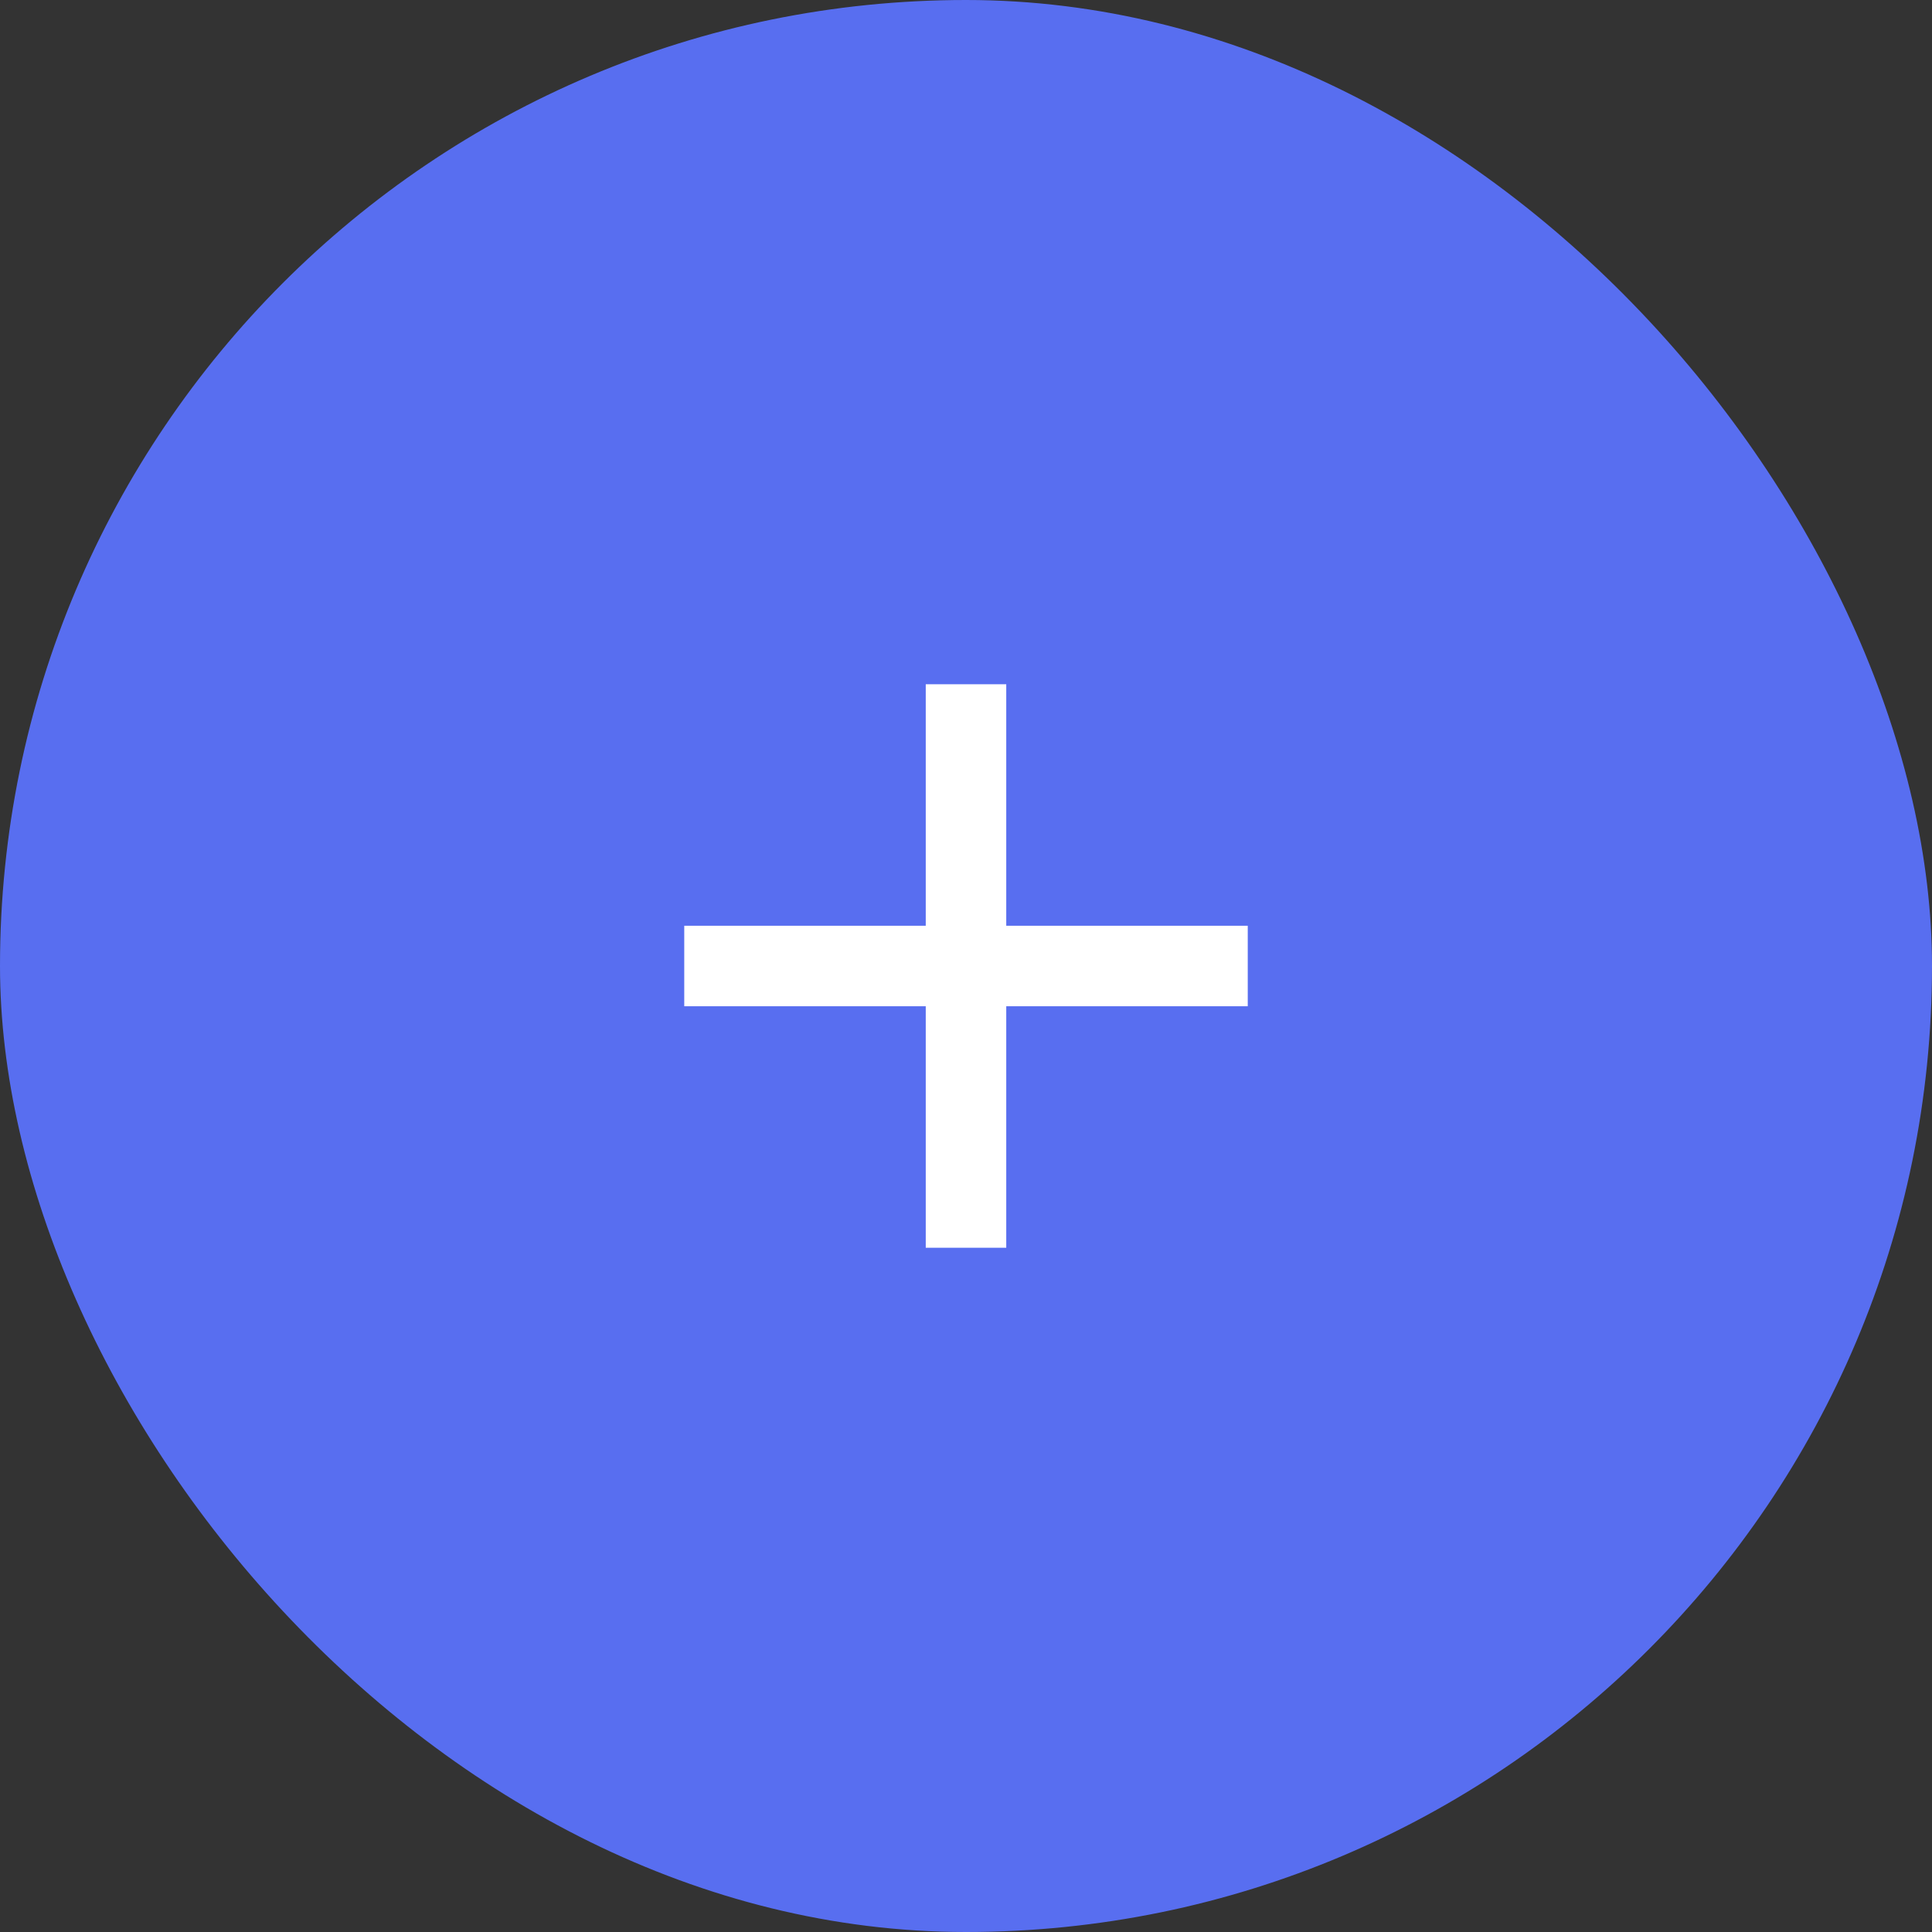
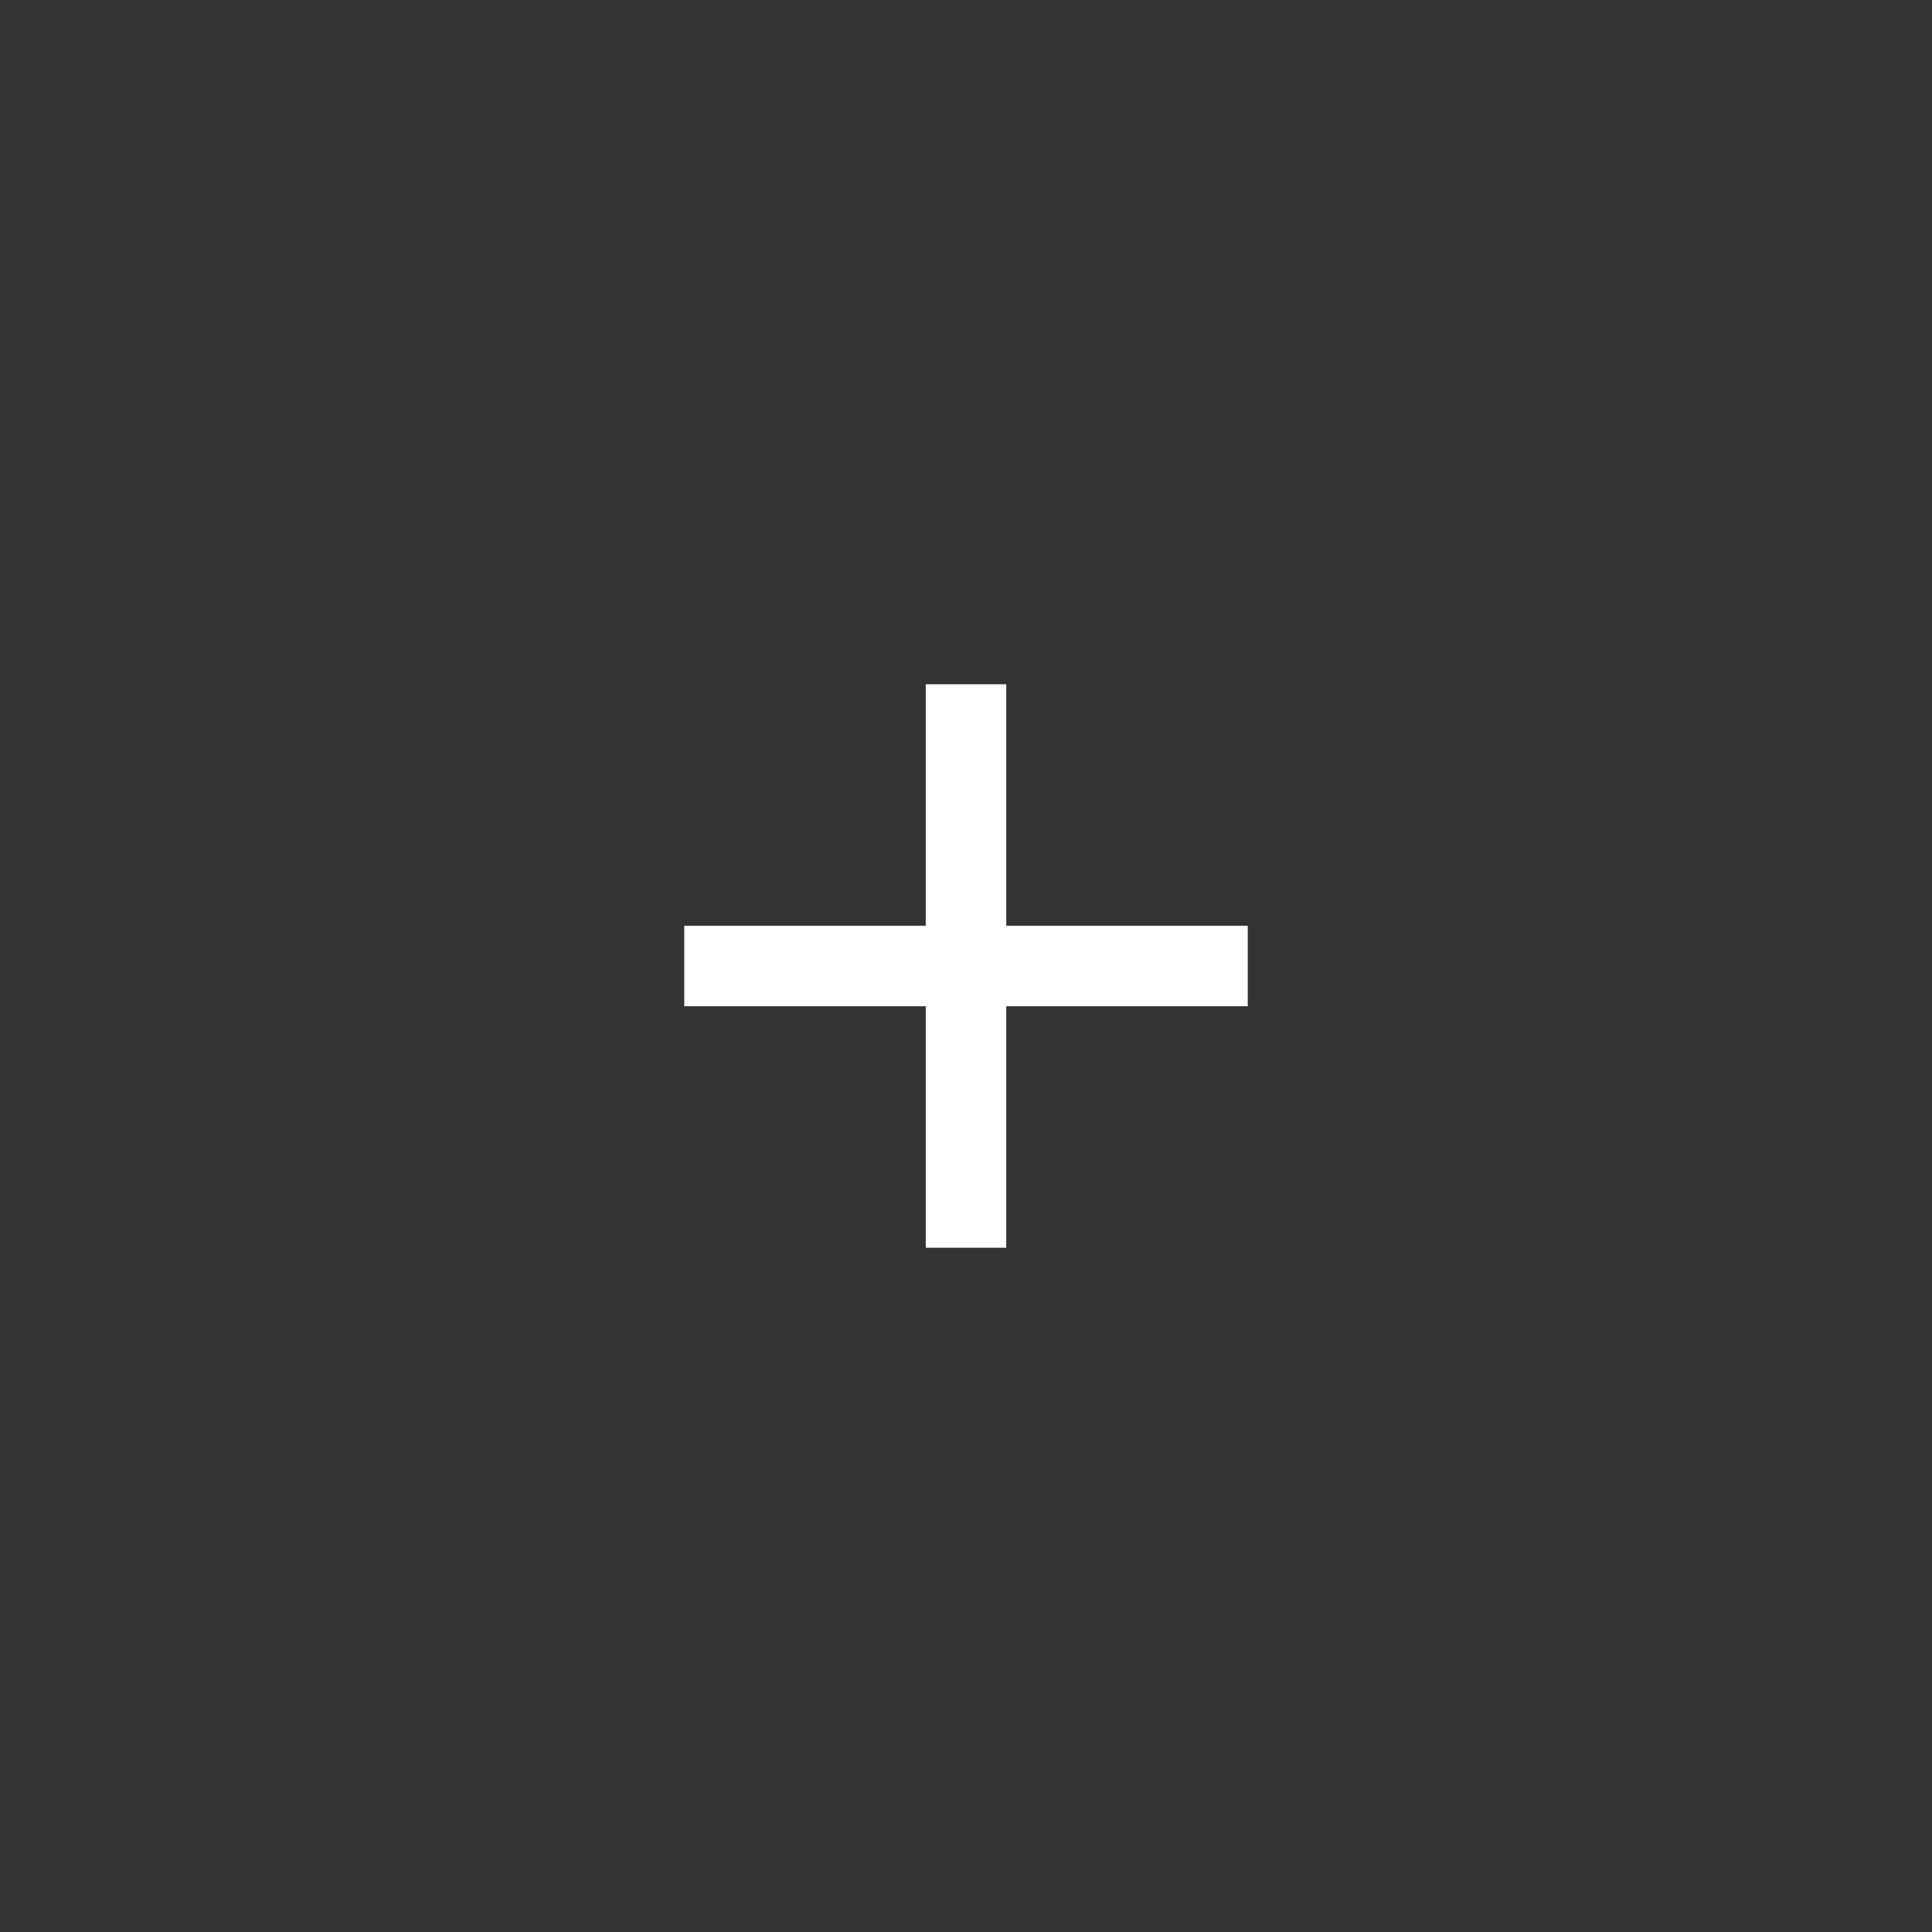
<svg xmlns="http://www.w3.org/2000/svg" width="48" height="48" viewBox="0 0 48 48" fill="none">
  <rect x="0" y="0" width="48" height="48" fill="#333333" stroke="none" />
-   <rect width="48" height="48" rx="24" fill="#586EF0" />
  <path d="M31 23H25V17H23V23H17V25H23V31H25V25H31V23Z" fill="white" />
</svg>